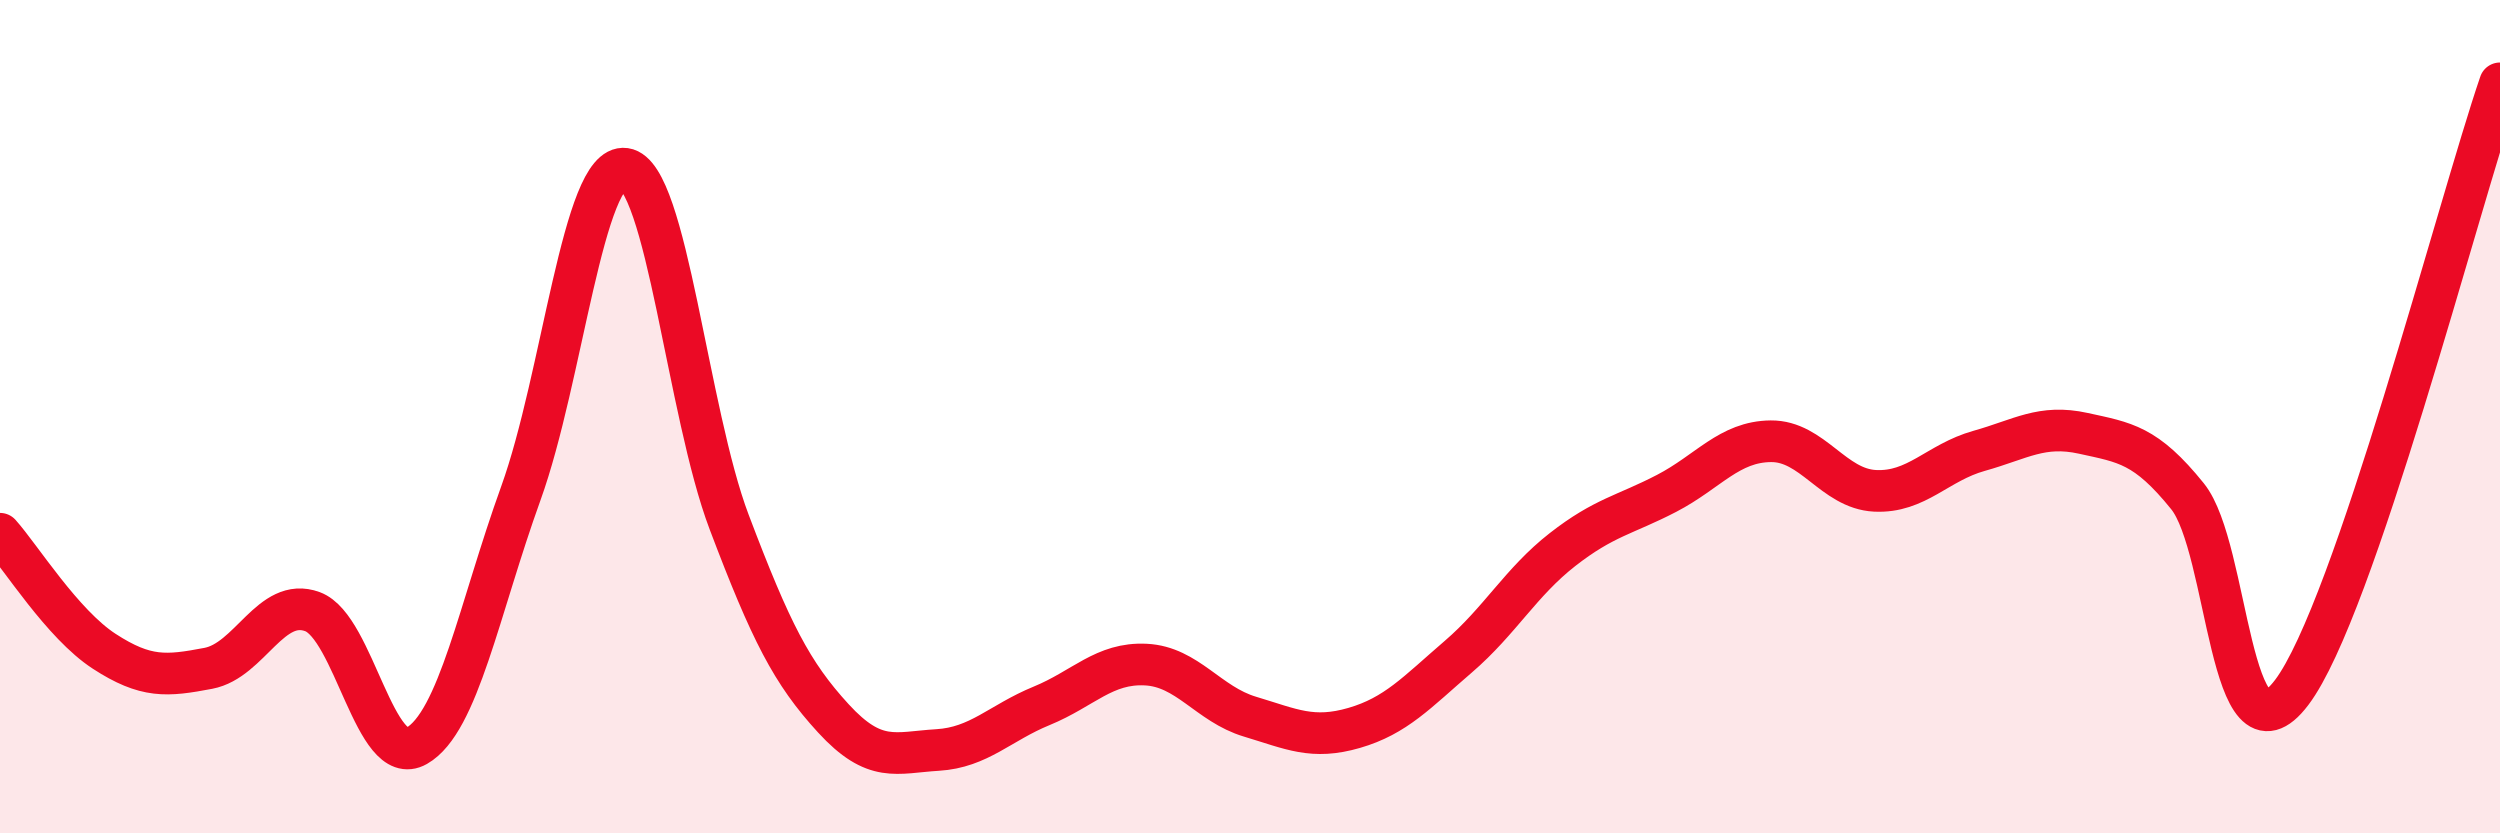
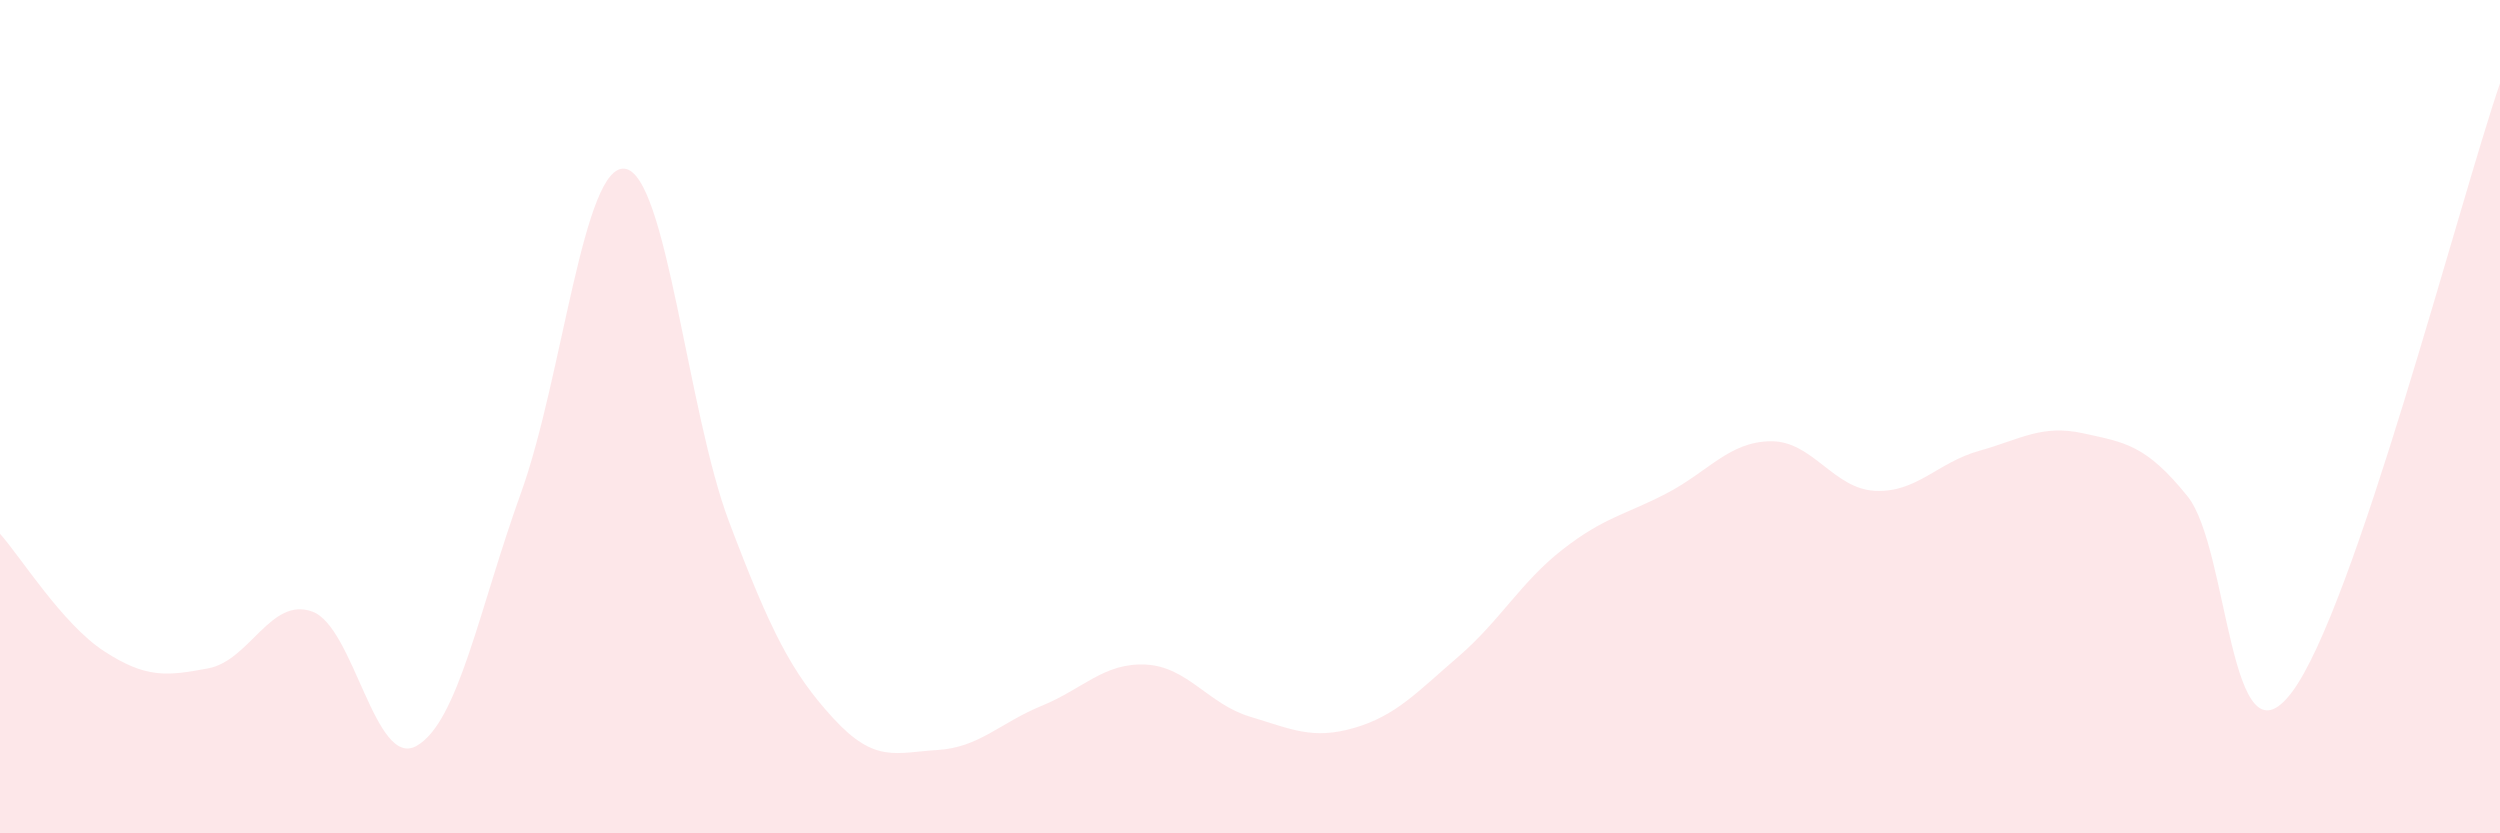
<svg xmlns="http://www.w3.org/2000/svg" width="60" height="20" viewBox="0 0 60 20">
  <path d="M 0,12.81 C 0.5,13.37 1.5,14.98 2.5,15.63 C 3.5,16.28 4,16.23 5,16.04 C 6,15.85 6.5,14.31 7.5,14.68 C 8.5,15.05 9,18.47 10,17.9 C 11,17.33 11.5,14.61 12.5,11.84 C 13.5,9.07 14,3.91 15,4.05 C 16,4.19 16.5,9.89 17.5,12.53 C 18.5,15.17 19,16.15 20,17.24 C 21,18.33 21.5,18.06 22.5,18 C 23.5,17.94 24,17.35 25,16.94 C 26,16.53 26.5,15.9 27.5,15.95 C 28.5,16 29,16.9 30,17.2 C 31,17.5 31.5,17.76 32.5,17.47 C 33.5,17.18 34,16.62 35,15.76 C 36,14.9 36.5,13.97 37.5,13.19 C 38.5,12.41 39,12.36 40,11.84 C 41,11.32 41.5,10.6 42.5,10.59 C 43.5,10.58 44,11.73 45,11.78 C 46,11.83 46.5,11.1 47.5,10.82 C 48.5,10.54 49,10.18 50,10.4 C 51,10.62 51.5,10.67 52.5,11.91 C 53.5,13.15 53.5,18.6 55,16.62 C 56.5,14.64 59,4.92 60,2L60 20L0 20Z" fill="#EB0A25" opacity="0.1" stroke-linecap="round" stroke-linejoin="round" />
-   <path d="M 0,12.81 C 0.5,13.37 1.5,14.98 2.5,15.63 C 3.5,16.28 4,16.23 5,16.04 C 6,15.85 6.5,14.31 7.5,14.68 C 8.5,15.05 9,18.47 10,17.9 C 11,17.33 11.5,14.61 12.5,11.84 C 13.5,9.07 14,3.91 15,4.05 C 16,4.19 16.5,9.89 17.5,12.53 C 18.5,15.17 19,16.15 20,17.24 C 21,18.33 21.5,18.06 22.5,18 C 23.5,17.94 24,17.35 25,16.94 C 26,16.53 26.5,15.9 27.5,15.95 C 28.5,16 29,16.9 30,17.2 C 31,17.5 31.5,17.76 32.5,17.47 C 33.5,17.18 34,16.62 35,15.76 C 36,14.9 36.5,13.97 37.5,13.19 C 38.5,12.41 39,12.36 40,11.84 C 41,11.32 41.5,10.6 42.5,10.59 C 43.5,10.58 44,11.73 45,11.78 C 46,11.83 46.5,11.1 47.5,10.82 C 48.5,10.54 49,10.18 50,10.4 C 51,10.62 51.5,10.67 52.5,11.91 C 53.5,13.15 53.5,18.6 55,16.62 C 56.5,14.64 59,4.92 60,2" stroke="#EB0A25" stroke-width="1" fill="none" stroke-linecap="round" stroke-linejoin="round" />
</svg>